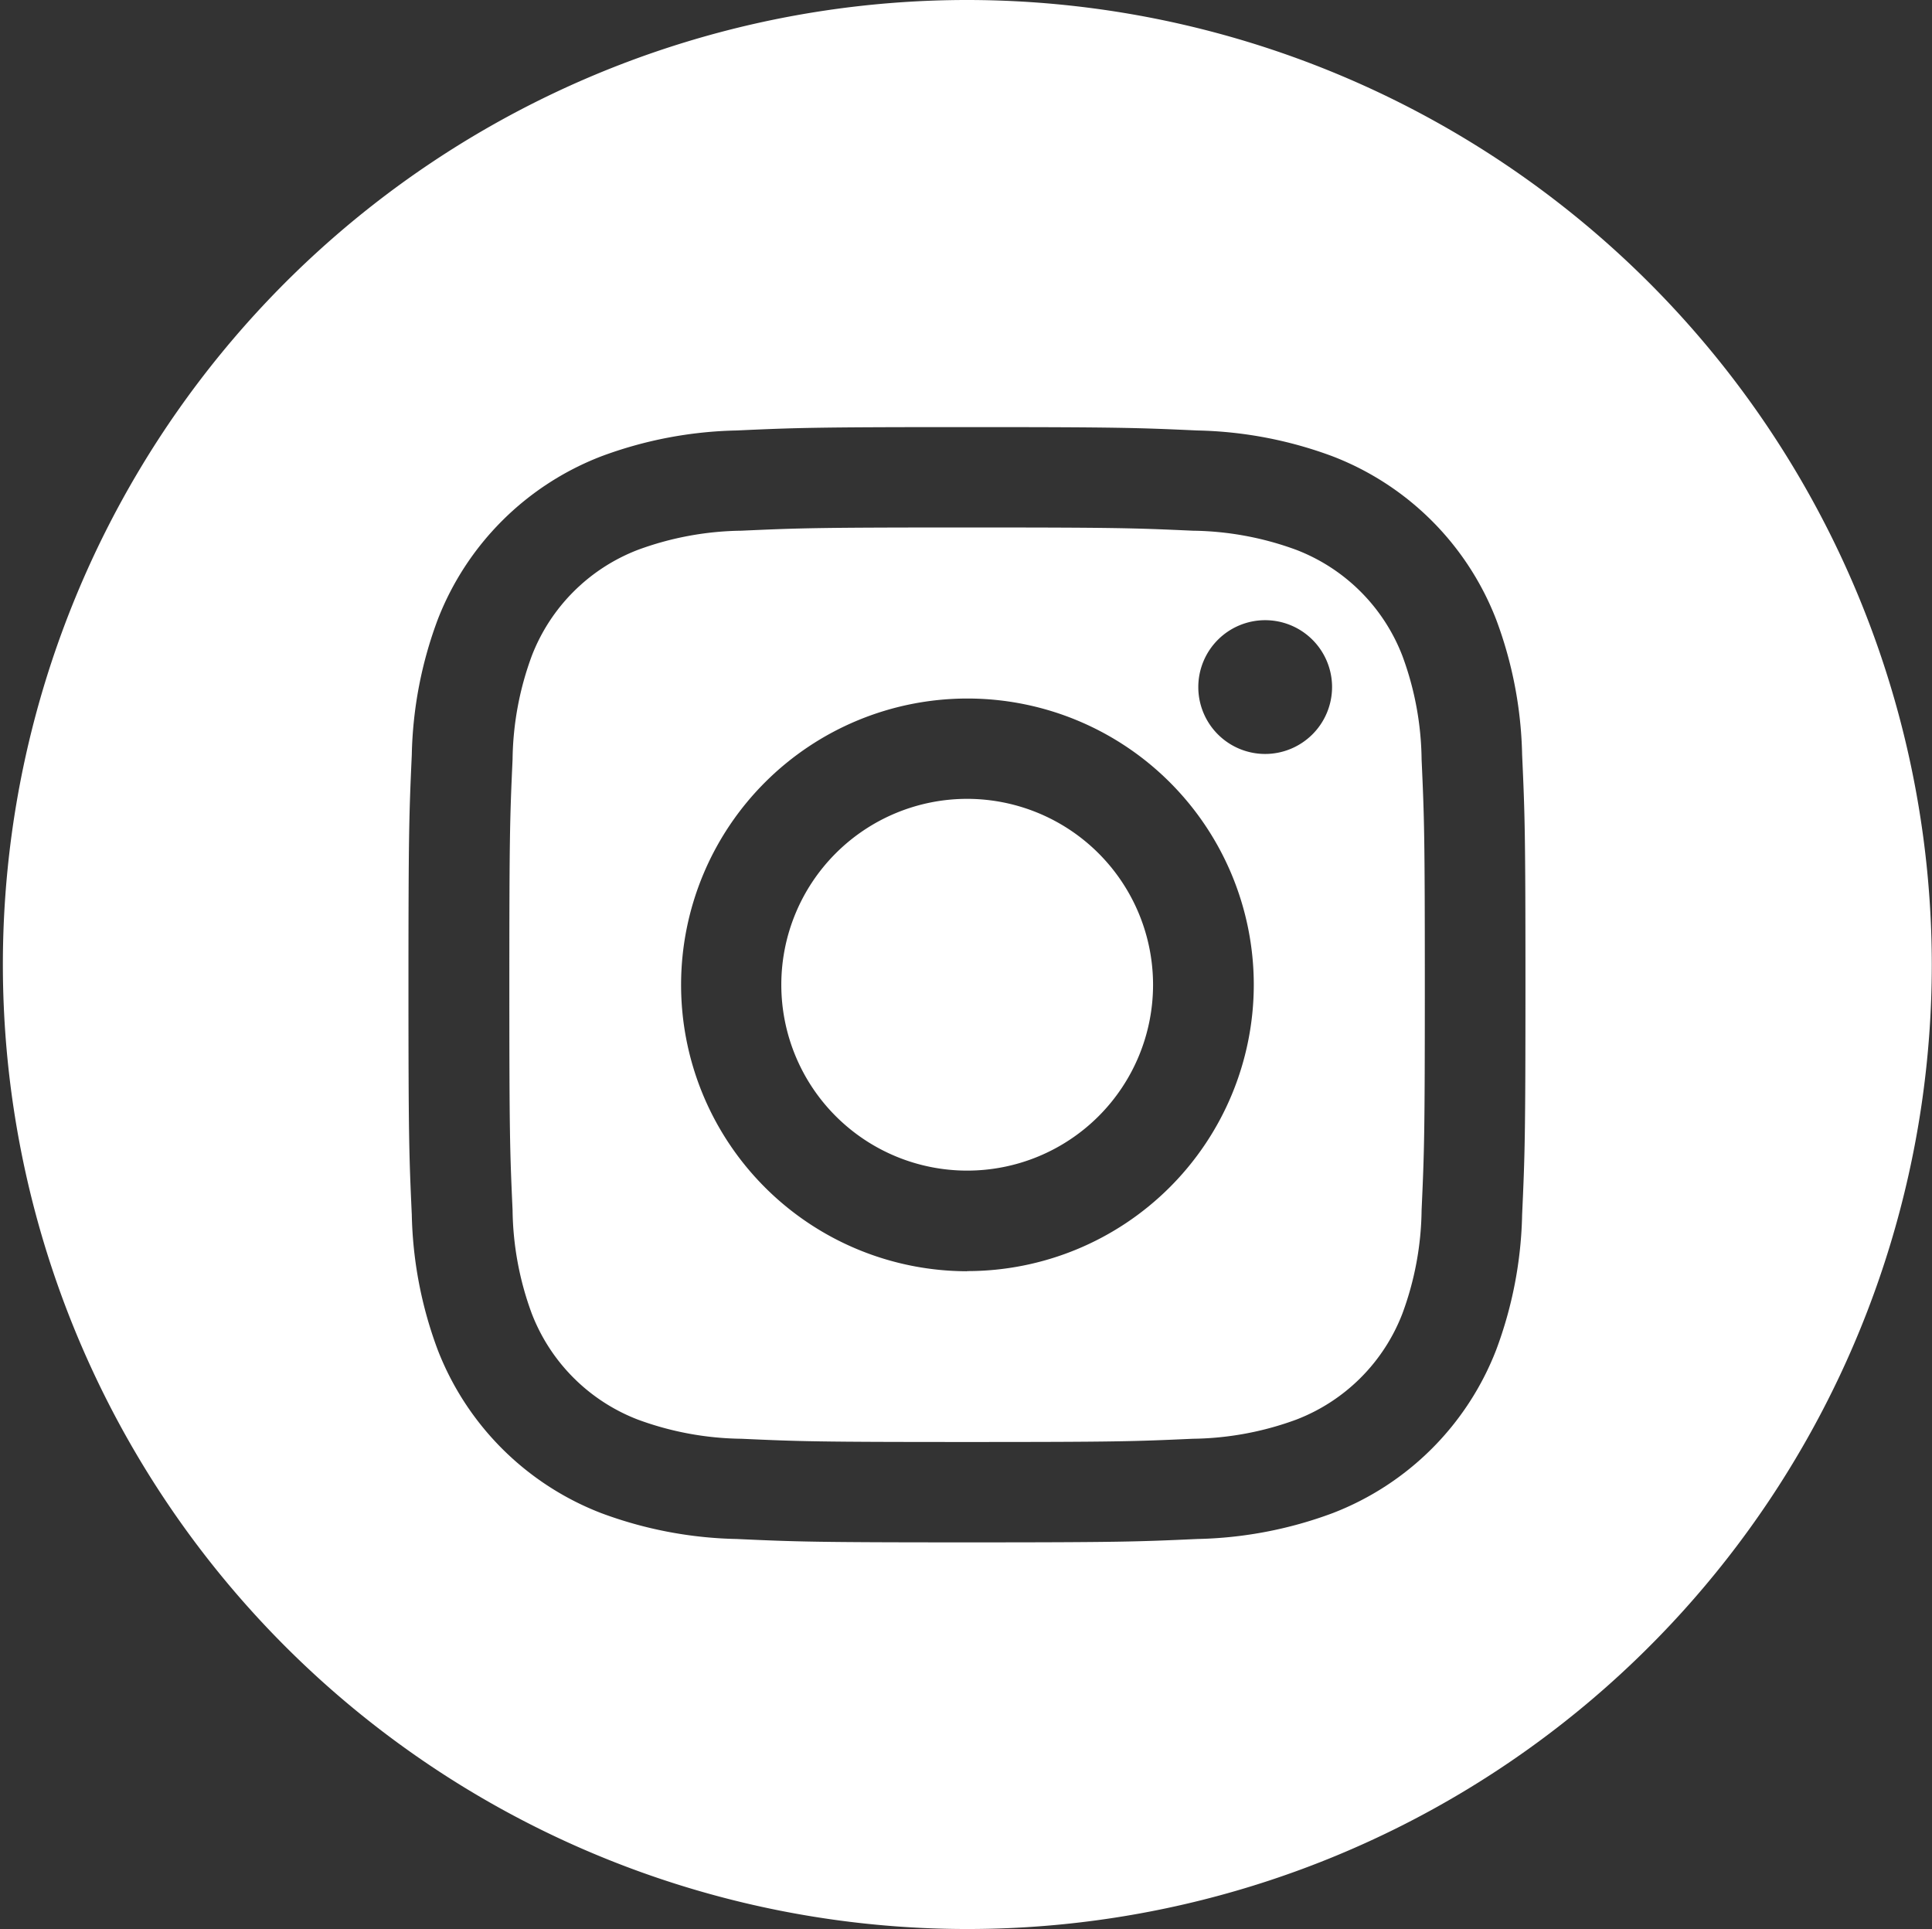
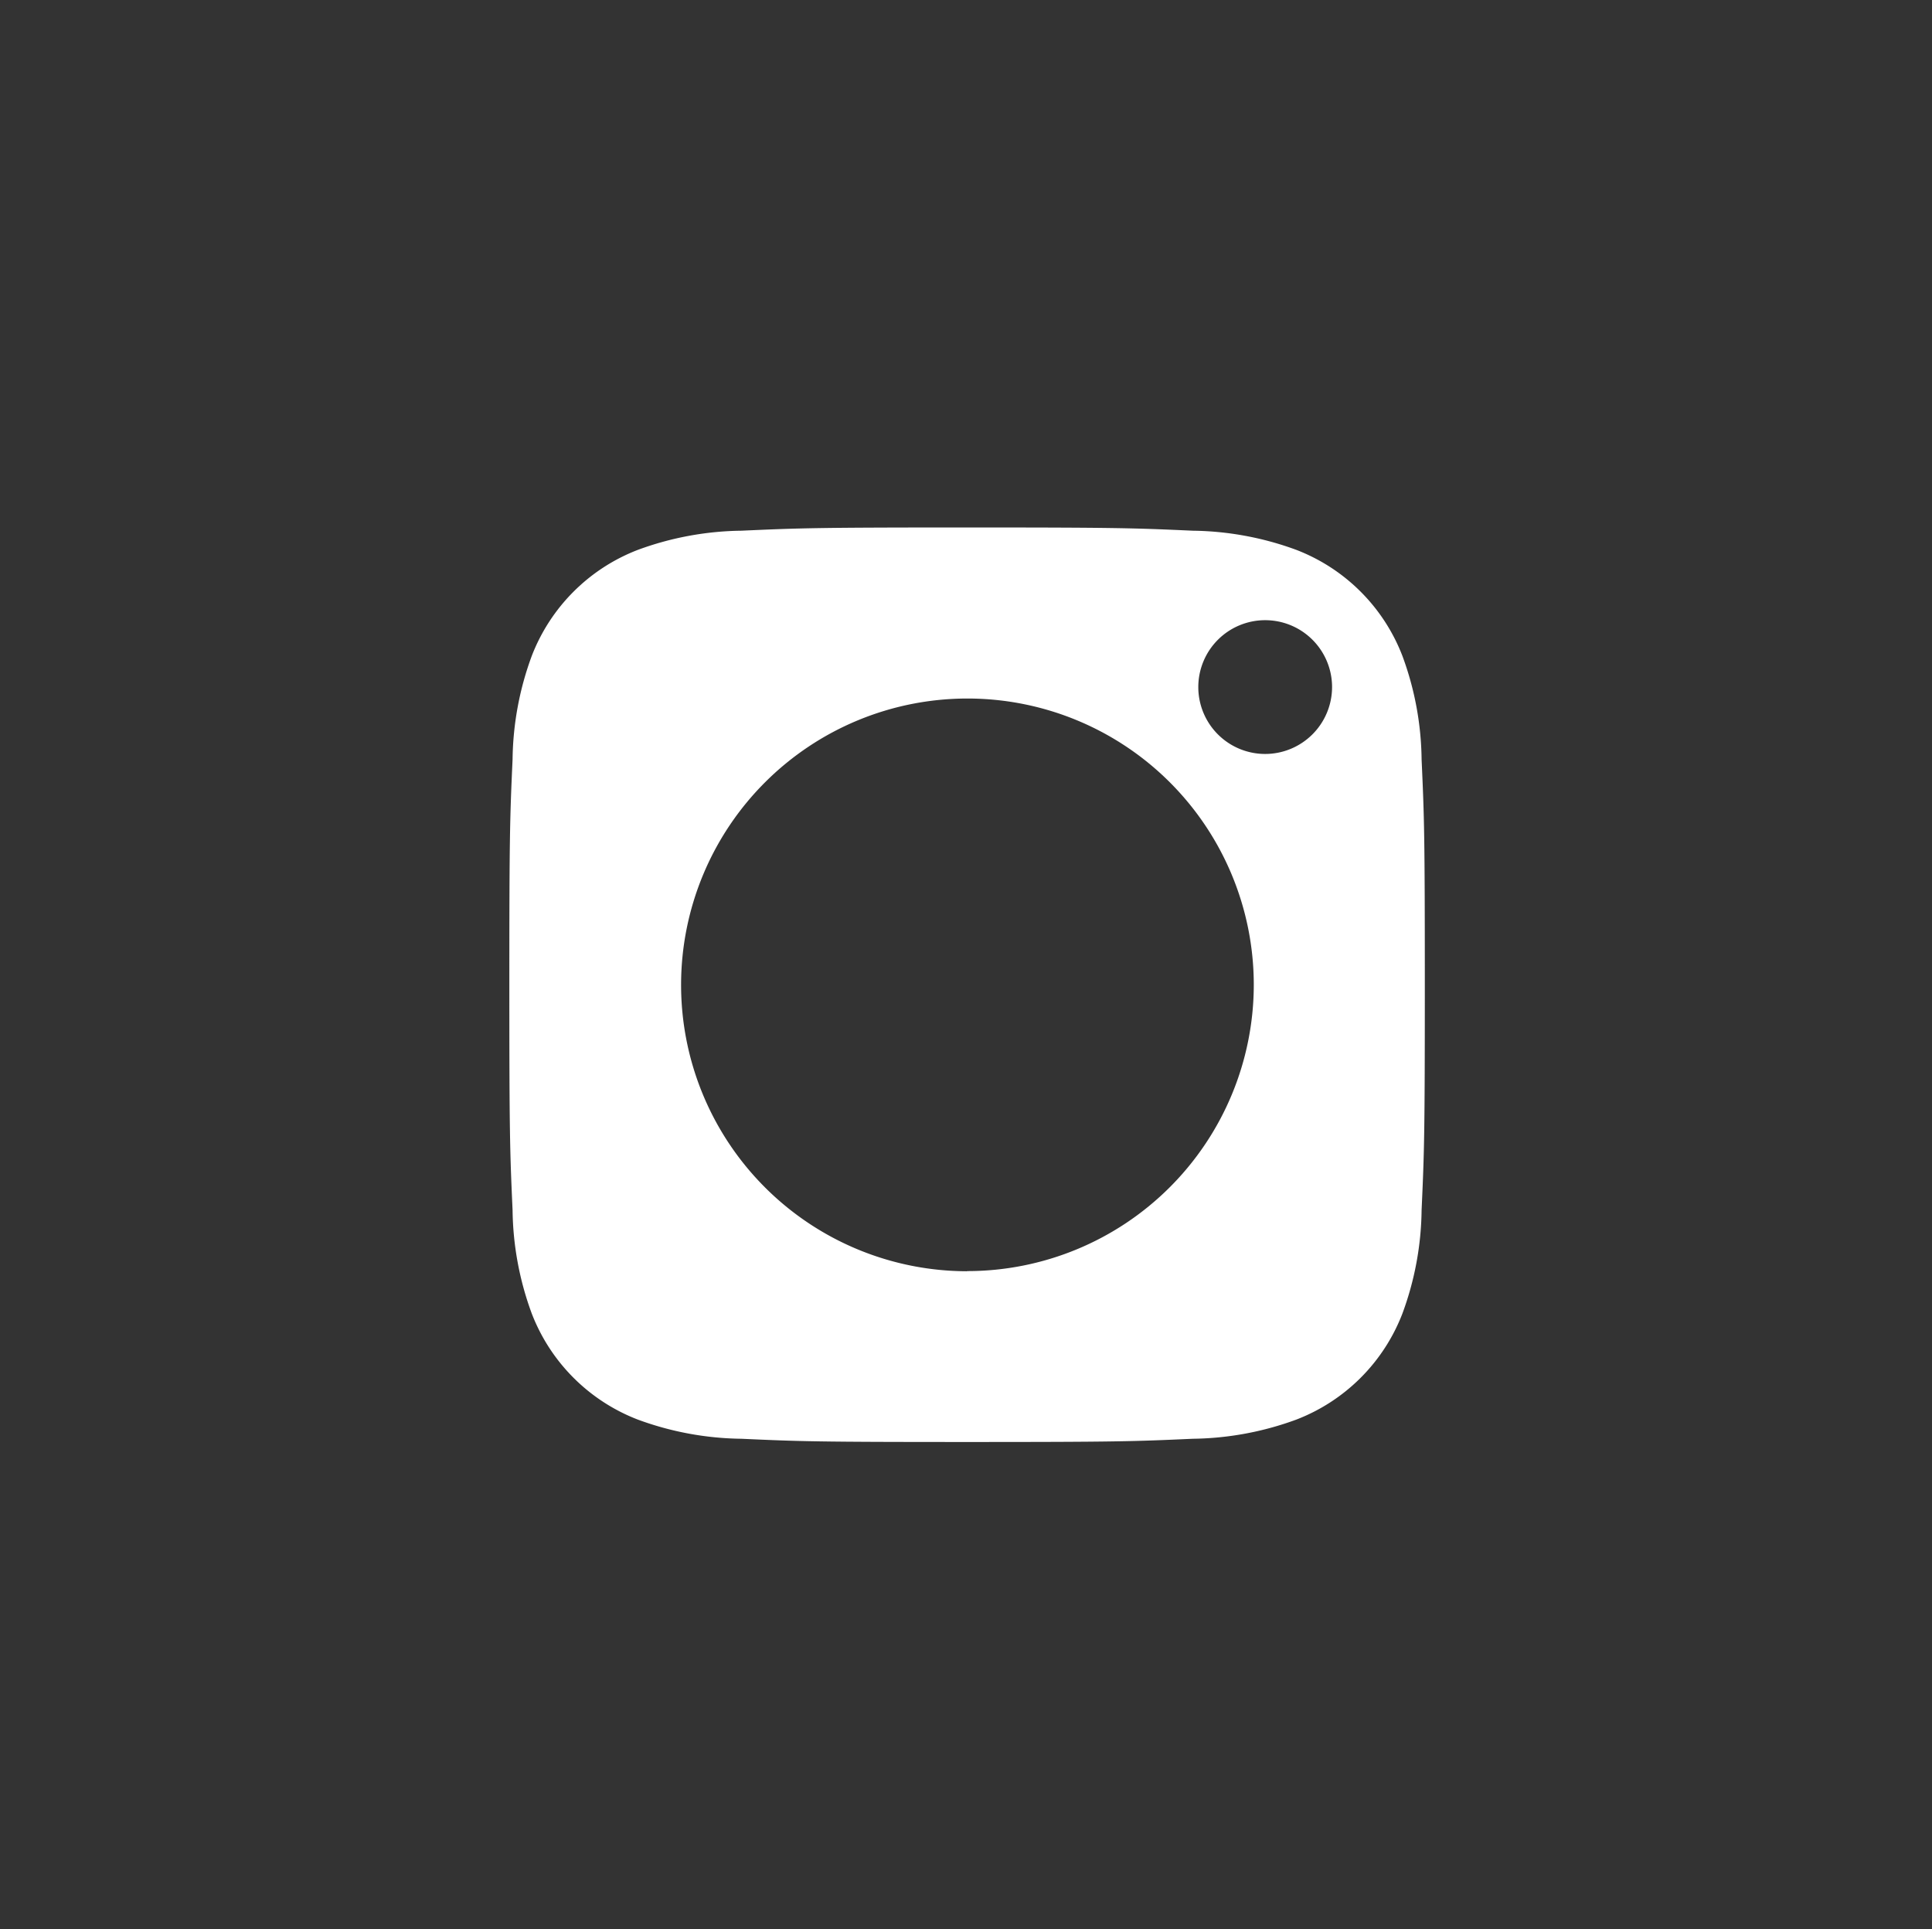
<svg xmlns="http://www.w3.org/2000/svg" id="Instagram" width="38.303" height="38.243" viewBox="0 0 38.303 38.243">
  <rect x="0" y="0" width="38.303" height="38.243" fill="#333333" stroke="none" />
  <g id="Vector_Smart_Object" data-name="Vector Smart Object" transform="translate(0 0)">
    <g id="Grupo_2" data-name="Grupo 2" transform="translate(0)">
      <path id="Caminho_5" data-name="Caminho 5" d="M224.923,87.836a3.662,3.662,0,0,0-2.1-2.1,6.143,6.143,0,0,0-2.056-.381c-1.168-.053-1.518-.064-4.474-.064s-3.306.011-4.474.064a6.14,6.14,0,0,0-2.056.381,3.664,3.664,0,0,0-2.1,2.1,6.111,6.111,0,0,0-.381,2.053c-.053,1.166-.064,1.515-.064,4.467s.011,3.3.064,4.467a6.114,6.114,0,0,0,.381,2.053,3.664,3.664,0,0,0,2.1,2.1,6.14,6.14,0,0,0,2.056.381c1.167.053,1.518.064,4.474.064s3.307-.011,4.474-.064a6.144,6.144,0,0,0,2.056-.381,3.662,3.662,0,0,0,2.1-2.1,6.1,6.1,0,0,0,.381-2.053c.053-1.166.064-1.515.064-4.467s-.011-3.3-.064-4.467A6.1,6.1,0,0,0,224.923,87.836Zm-8.632,12.2a5.677,5.677,0,1,1,5.686-5.677A5.681,5.681,0,0,1,216.292,100.033ZM222.2,89.781a1.326,1.326,0,1,1,1.329-1.326A1.328,1.328,0,0,1,222.2,89.781Z" transform="translate(-197.12 -74.834)" fill="#fff" />
-       <path id="Caminho_6" data-name="Caminho 6" d="M217.1,91.481a3.685,3.685,0,1,0,3.691,3.685A3.688,3.688,0,0,0,217.1,91.481Z" transform="translate(-197.931 -75.644)" fill="#fff" />
-       <path id="Caminho_7" data-name="Caminho 7" d="M214.752,73.26A19.121,19.121,0,1,0,233.9,92.381,19.136,19.136,0,0,0,214.752,73.26Zm11.026,24.08a8.1,8.1,0,0,1-.515,2.683,5.655,5.655,0,0,1-3.238,3.233,8.141,8.141,0,0,1-2.688.514c-1.181.054-1.558.067-4.566.067s-3.384-.013-4.565-.067a8.141,8.141,0,0,1-2.688-.514,5.658,5.658,0,0,1-3.238-3.233,8.107,8.107,0,0,1-.515-2.683c-.054-1.179-.066-1.555-.066-4.558s.013-3.379.066-4.558a8.1,8.1,0,0,1,.515-2.683,5.658,5.658,0,0,1,3.238-3.233,8.141,8.141,0,0,1,2.688-.514c1.181-.054,1.558-.067,4.565-.067s3.384.013,4.566.067a8.141,8.141,0,0,1,2.688.514,5.655,5.655,0,0,1,3.238,3.233,8.1,8.1,0,0,1,.515,2.683c.054,1.179.066,1.555.066,4.558S225.832,96.161,225.778,97.34Z" transform="translate(-195.601 -73.26)" fill="#fff" />
    </g>
  </g>
</svg>